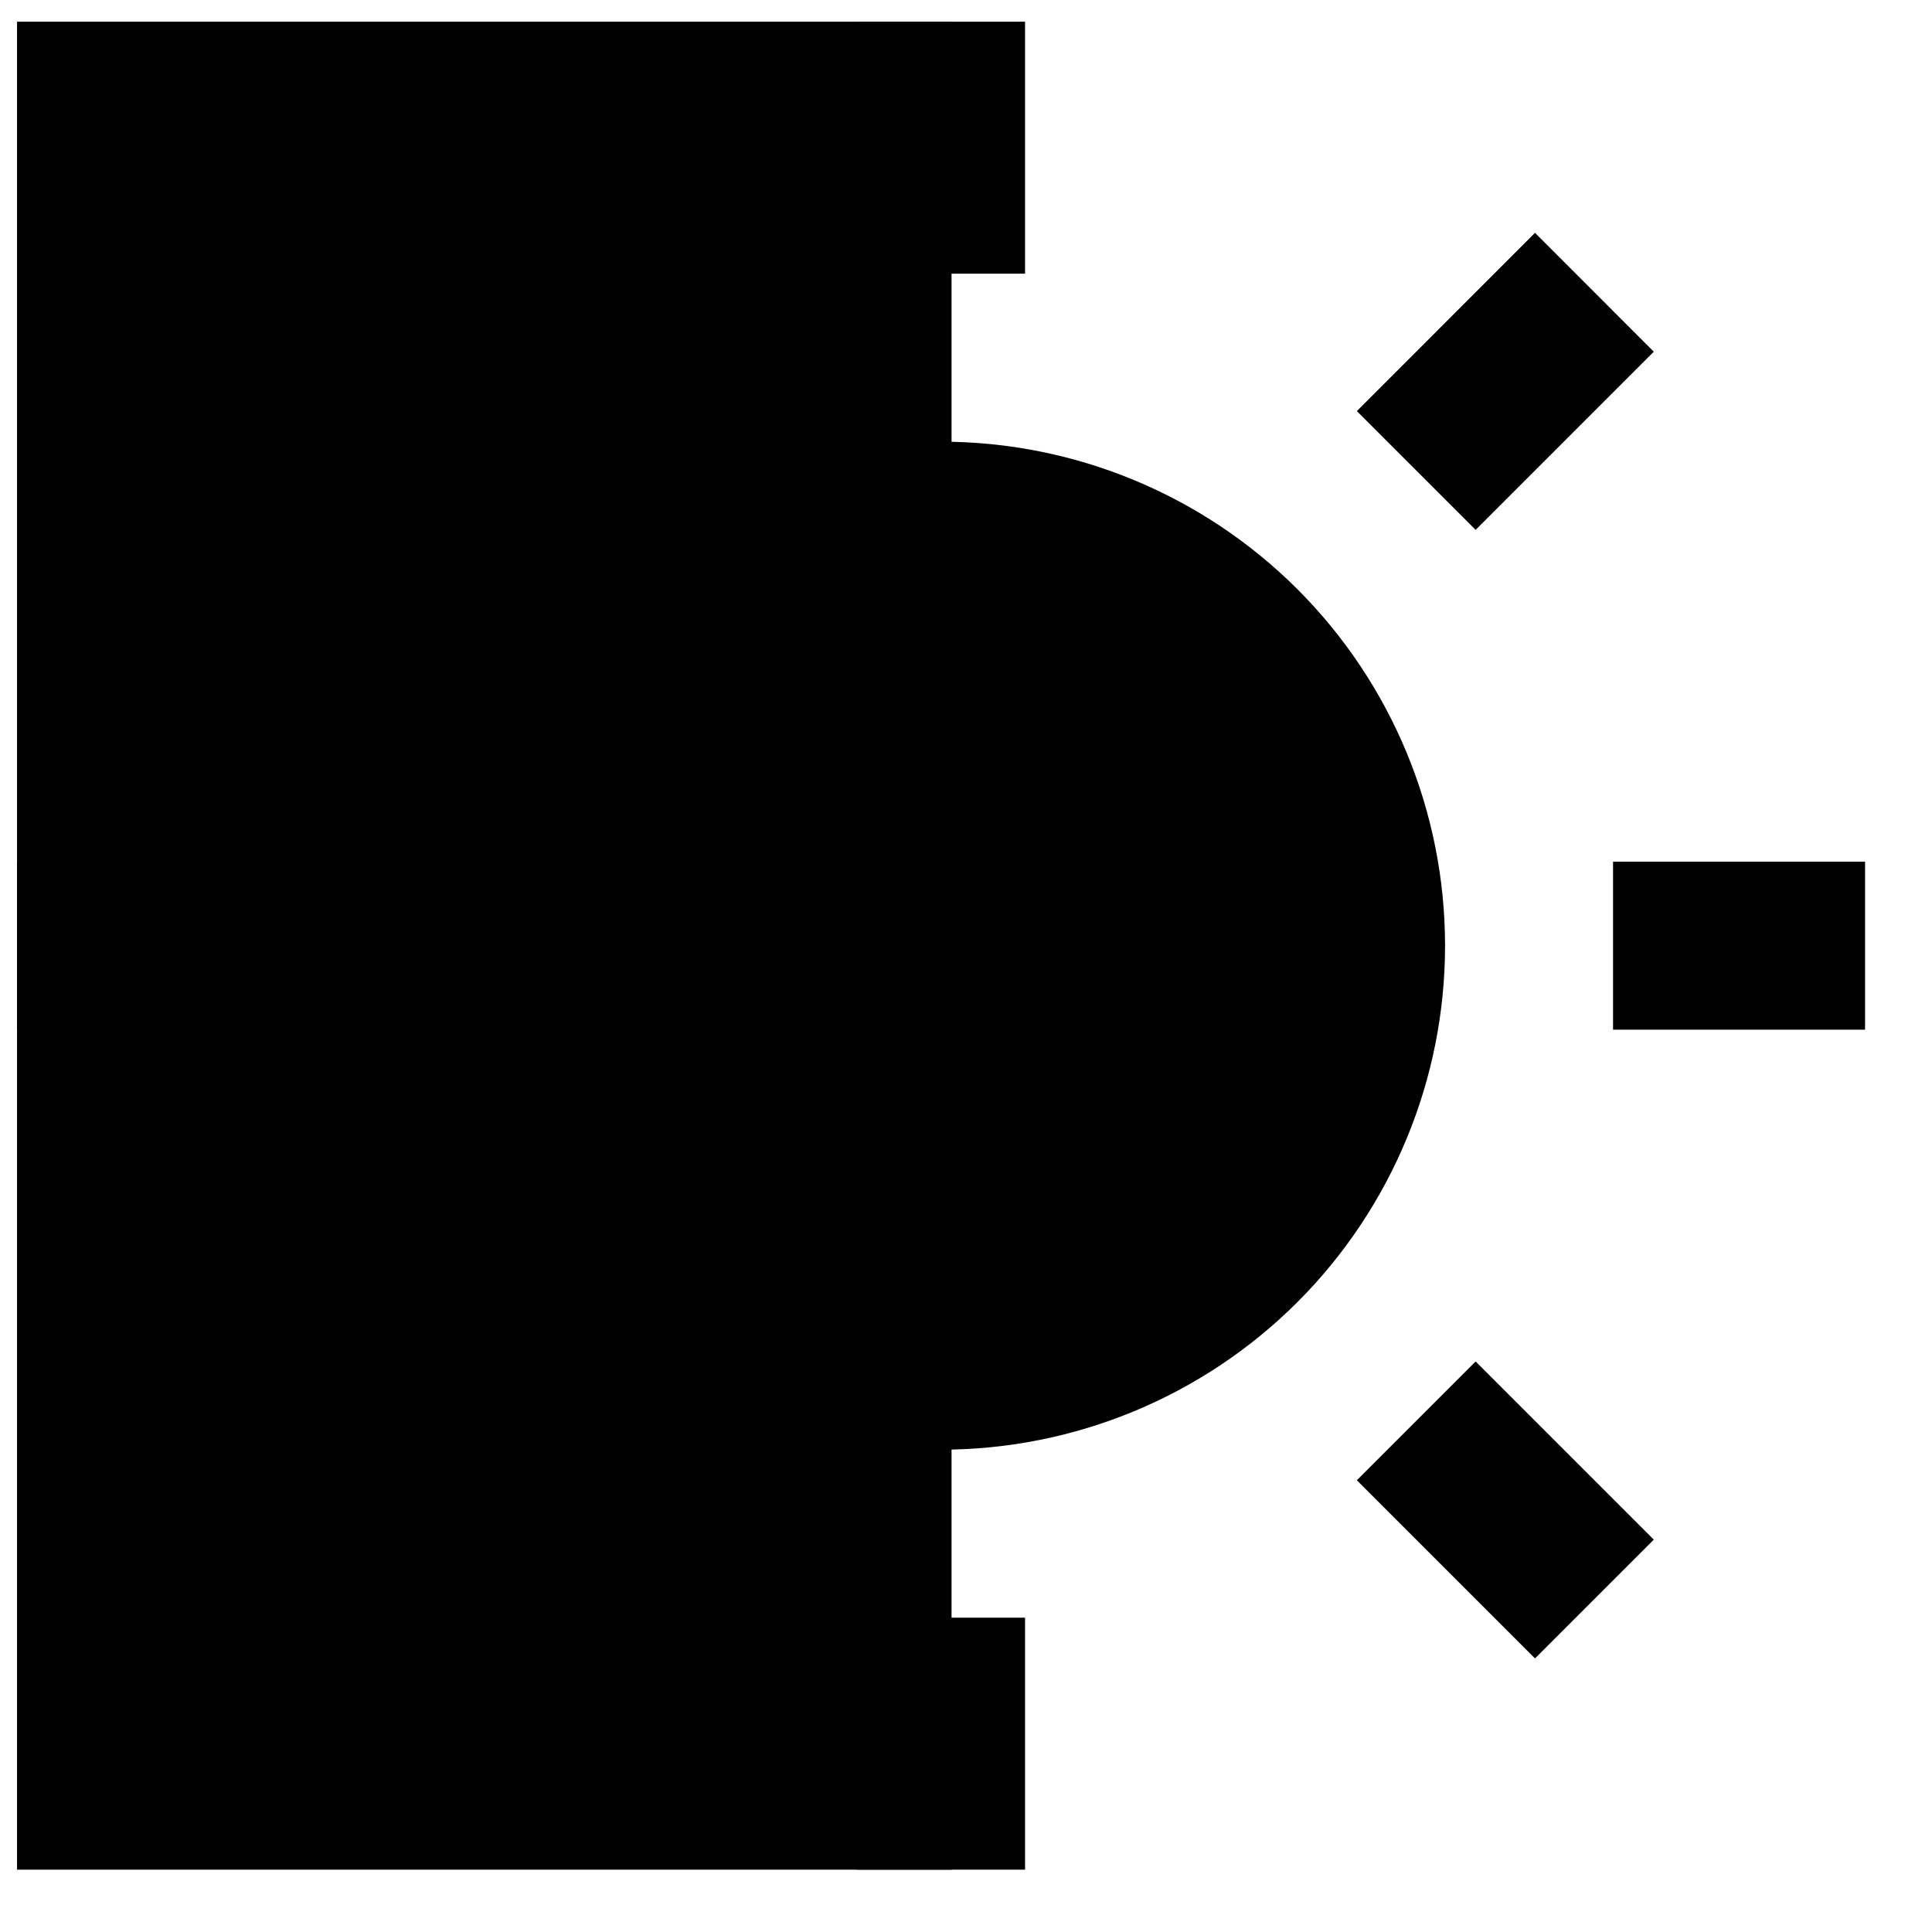
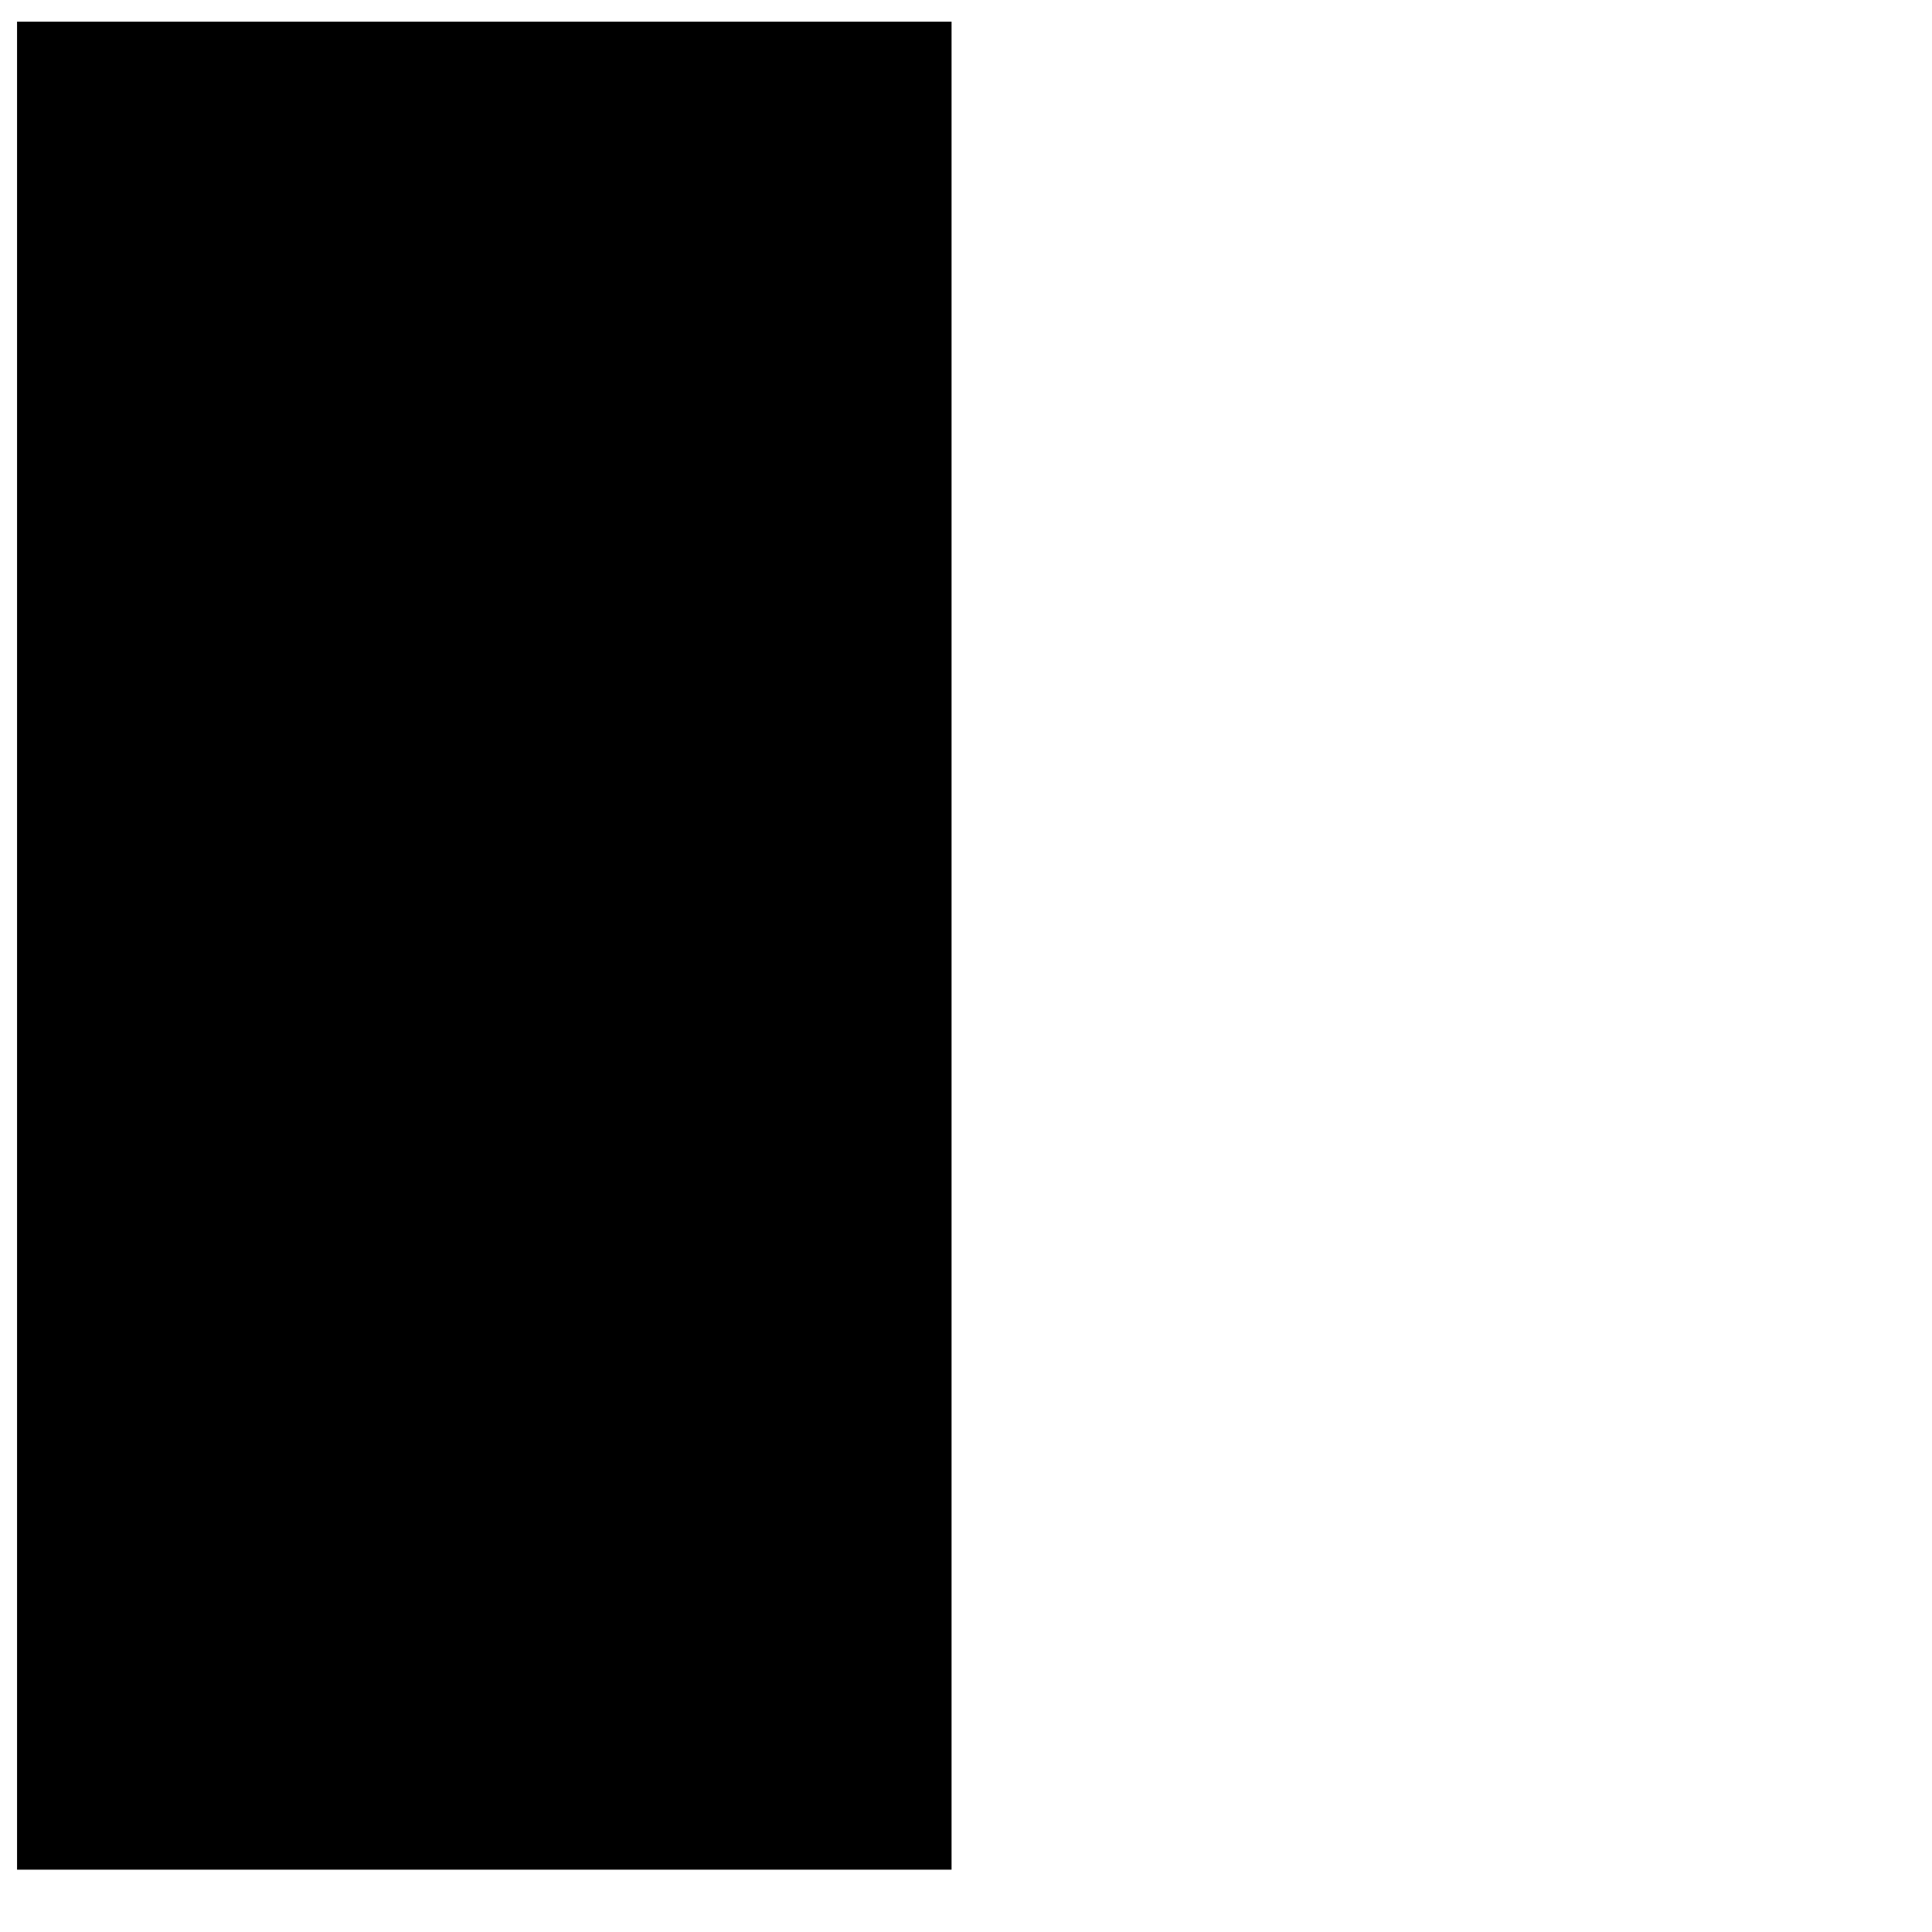
<svg xmlns="http://www.w3.org/2000/svg" width="23" height="23" viewBox="0 0 23 23" fill="none">
-   <path d="M11.203 17.258C9.612 17.258 8.086 16.626 6.96 15.501C5.835 14.375 5.203 12.849 5.203 11.258C5.203 9.667 5.835 8.14 6.96 7.015C8.086 5.89 9.612 5.258 11.203 5.258C12.794 5.258 14.32 5.89 15.446 7.015C16.571 8.14 17.203 9.667 17.203 11.258C17.203 12.849 16.571 14.375 15.446 15.501C14.32 16.626 12.794 17.258 11.203 17.258ZM10.203 0.258H12.203V3.258H10.203V0.258ZM10.203 19.258H12.203V22.258H10.203V19.258ZM2.718 4.187L4.132 2.773L6.253 4.894L4.839 6.308L2.718 4.187ZM16.153 17.622L17.567 16.208L19.688 18.329L18.274 19.743L16.153 17.622ZM18.274 2.772L19.688 4.187L17.567 6.308L16.153 4.894L18.274 2.772ZM4.839 16.208L6.253 17.622L4.132 19.743L2.718 18.329L4.839 16.208ZM22.203 10.258V12.258H19.203V10.258H22.203ZM3.203 10.258V12.258H0.203V10.258H3.203Z" fill="black" />
  <rect x="0.203" y="0.258" width="11.125" height="22" fill="black" />
</svg>